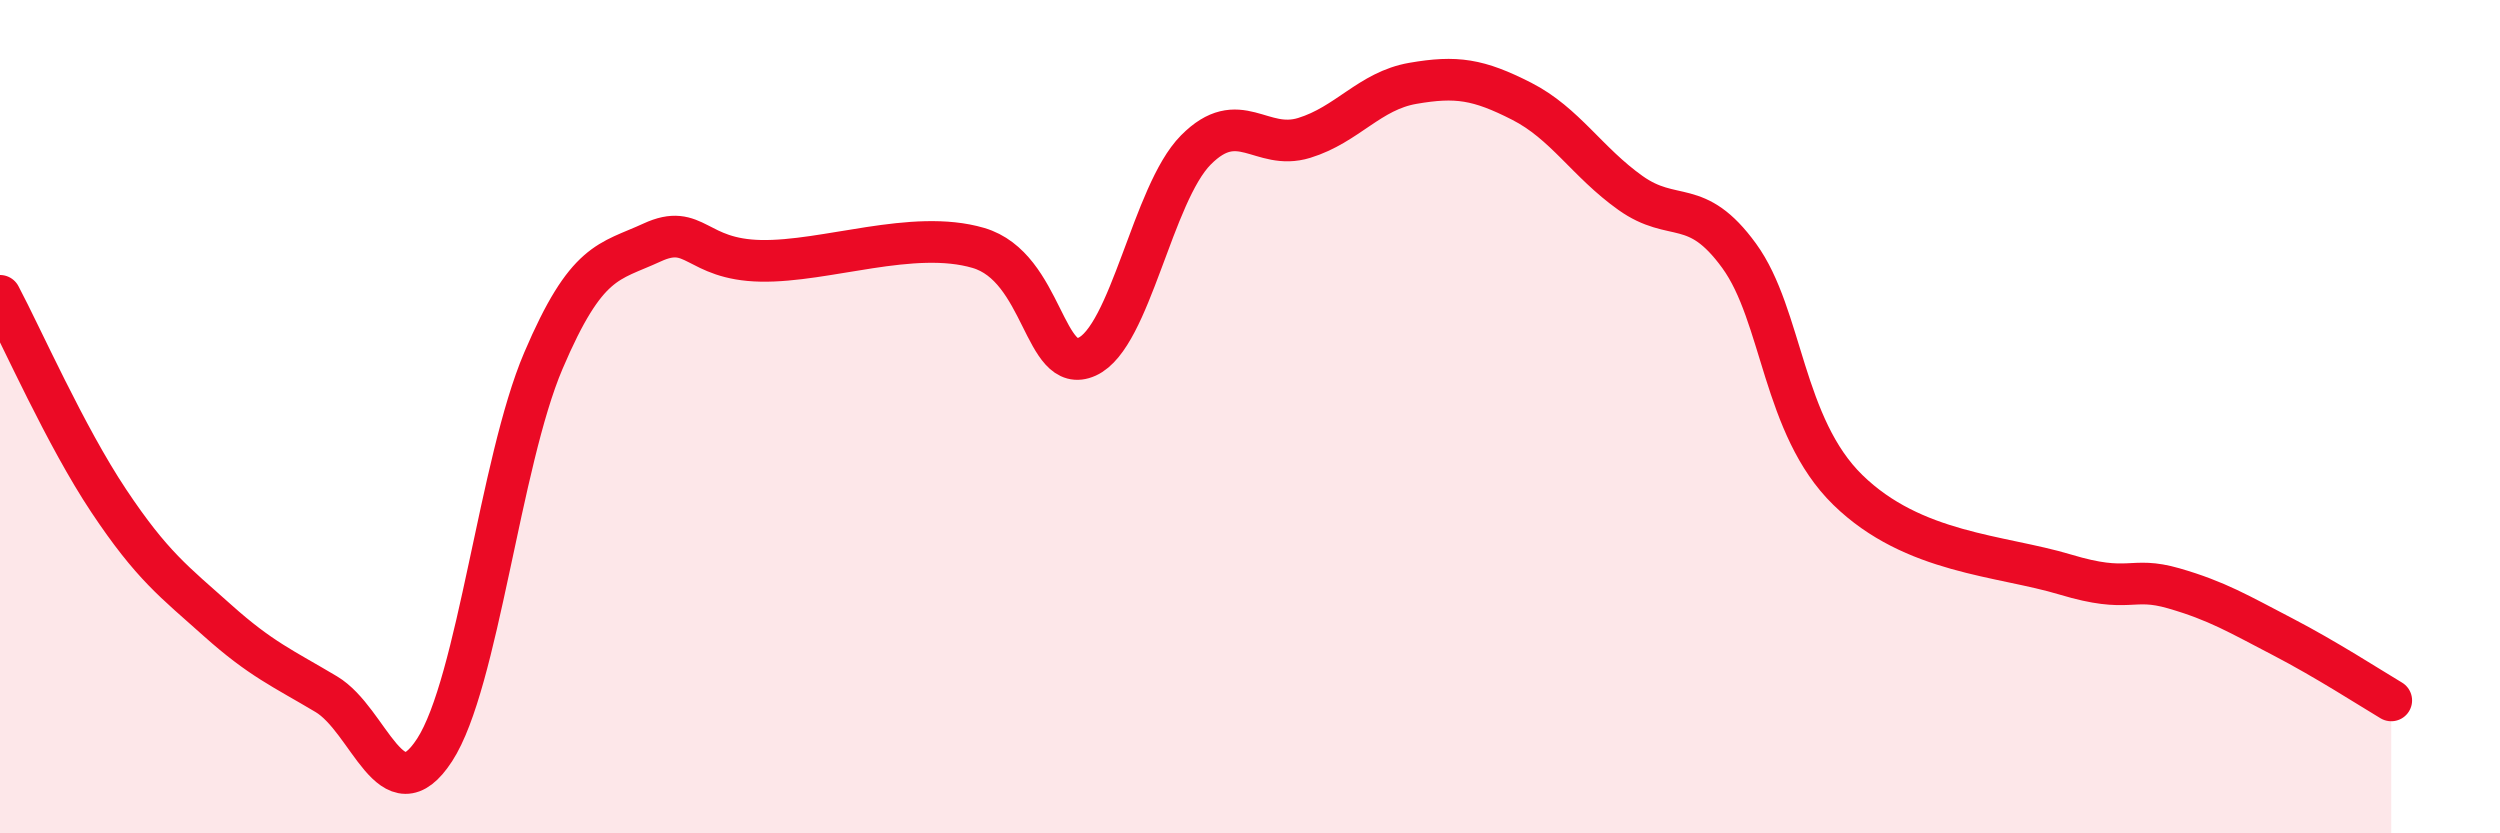
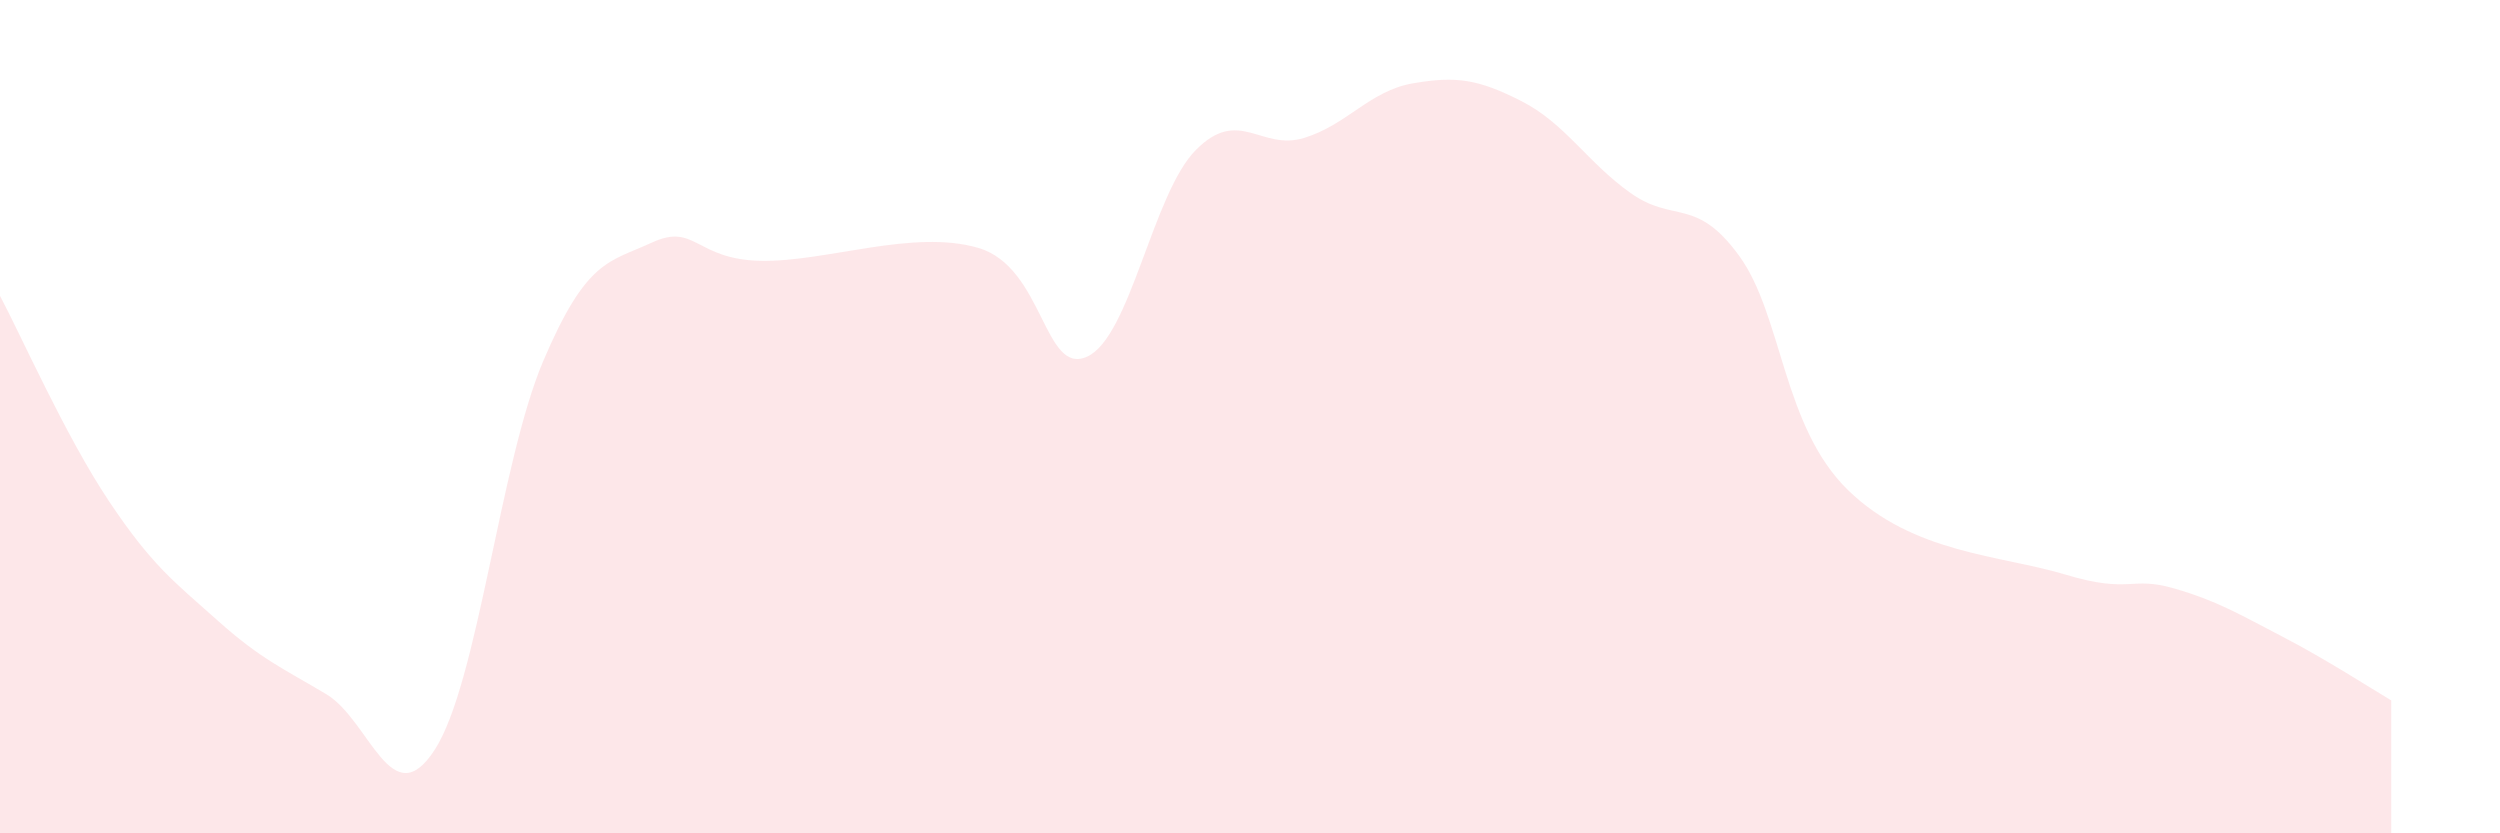
<svg xmlns="http://www.w3.org/2000/svg" width="60" height="20" viewBox="0 0 60 20">
  <path d="M 0,7.1 C 0.52,8.08 1.57,10.46 2.61,12.02 C 3.65,13.58 4.18,13.96 5.22,14.89 C 6.26,15.82 6.79,16.04 7.83,16.66 C 8.87,17.28 9.39,19.6 10.43,18 C 11.47,16.4 12,11.1 13.04,8.66 C 14.08,6.22 14.61,6.3 15.65,5.82 C 16.69,5.34 16.69,6.23 18.26,6.26 C 19.83,6.29 21.91,5.49 23.48,5.95 C 25.05,6.41 25.05,9.03 26.09,8.56 C 27.13,8.09 27.66,4.65 28.7,3.6 C 29.74,2.55 30.26,3.63 31.3,3.31 C 32.34,2.99 32.87,2.18 33.91,2 C 34.95,1.82 35.48,1.9 36.52,2.43 C 37.56,2.96 38.09,3.89 39.13,4.63 C 40.17,5.37 40.7,4.71 41.74,6.14 C 42.78,7.57 42.78,10.23 44.35,11.76 C 45.92,13.29 48.01,13.32 49.57,13.79 C 51.13,14.26 51.13,13.82 52.17,14.12 C 53.21,14.42 53.74,14.74 54.78,15.28 C 55.82,15.82 56.87,16.5 57.39,16.81L57.39 20L0 20Z" fill="#EB0A25" opacity="0.1" stroke-linecap="round" stroke-linejoin="round" />
-   <path d="M 0,7.1 C 0.52,8.08 1.57,10.46 2.61,12.02 C 3.65,13.58 4.18,13.96 5.22,14.89 C 6.26,15.82 6.79,16.04 7.83,16.66 C 8.87,17.28 9.39,19.6 10.43,18 C 11.47,16.4 12,11.1 13.04,8.66 C 14.08,6.22 14.61,6.3 15.65,5.82 C 16.69,5.34 16.69,6.23 18.26,6.26 C 19.83,6.29 21.91,5.49 23.48,5.95 C 25.05,6.41 25.05,9.03 26.09,8.56 C 27.13,8.09 27.66,4.65 28.7,3.6 C 29.74,2.55 30.26,3.63 31.3,3.31 C 32.34,2.99 32.87,2.18 33.91,2 C 34.95,1.82 35.48,1.9 36.52,2.43 C 37.56,2.96 38.09,3.89 39.13,4.63 C 40.17,5.37 40.7,4.71 41.74,6.14 C 42.78,7.57 42.78,10.23 44.35,11.76 C 45.92,13.29 48.01,13.32 49.57,13.79 C 51.13,14.26 51.13,13.82 52.17,14.12 C 53.21,14.42 53.74,14.74 54.78,15.28 C 55.82,15.82 56.87,16.5 57.39,16.81" stroke="#EB0A25" stroke-width="1" fill="none" stroke-linecap="round" stroke-linejoin="round" />
</svg>